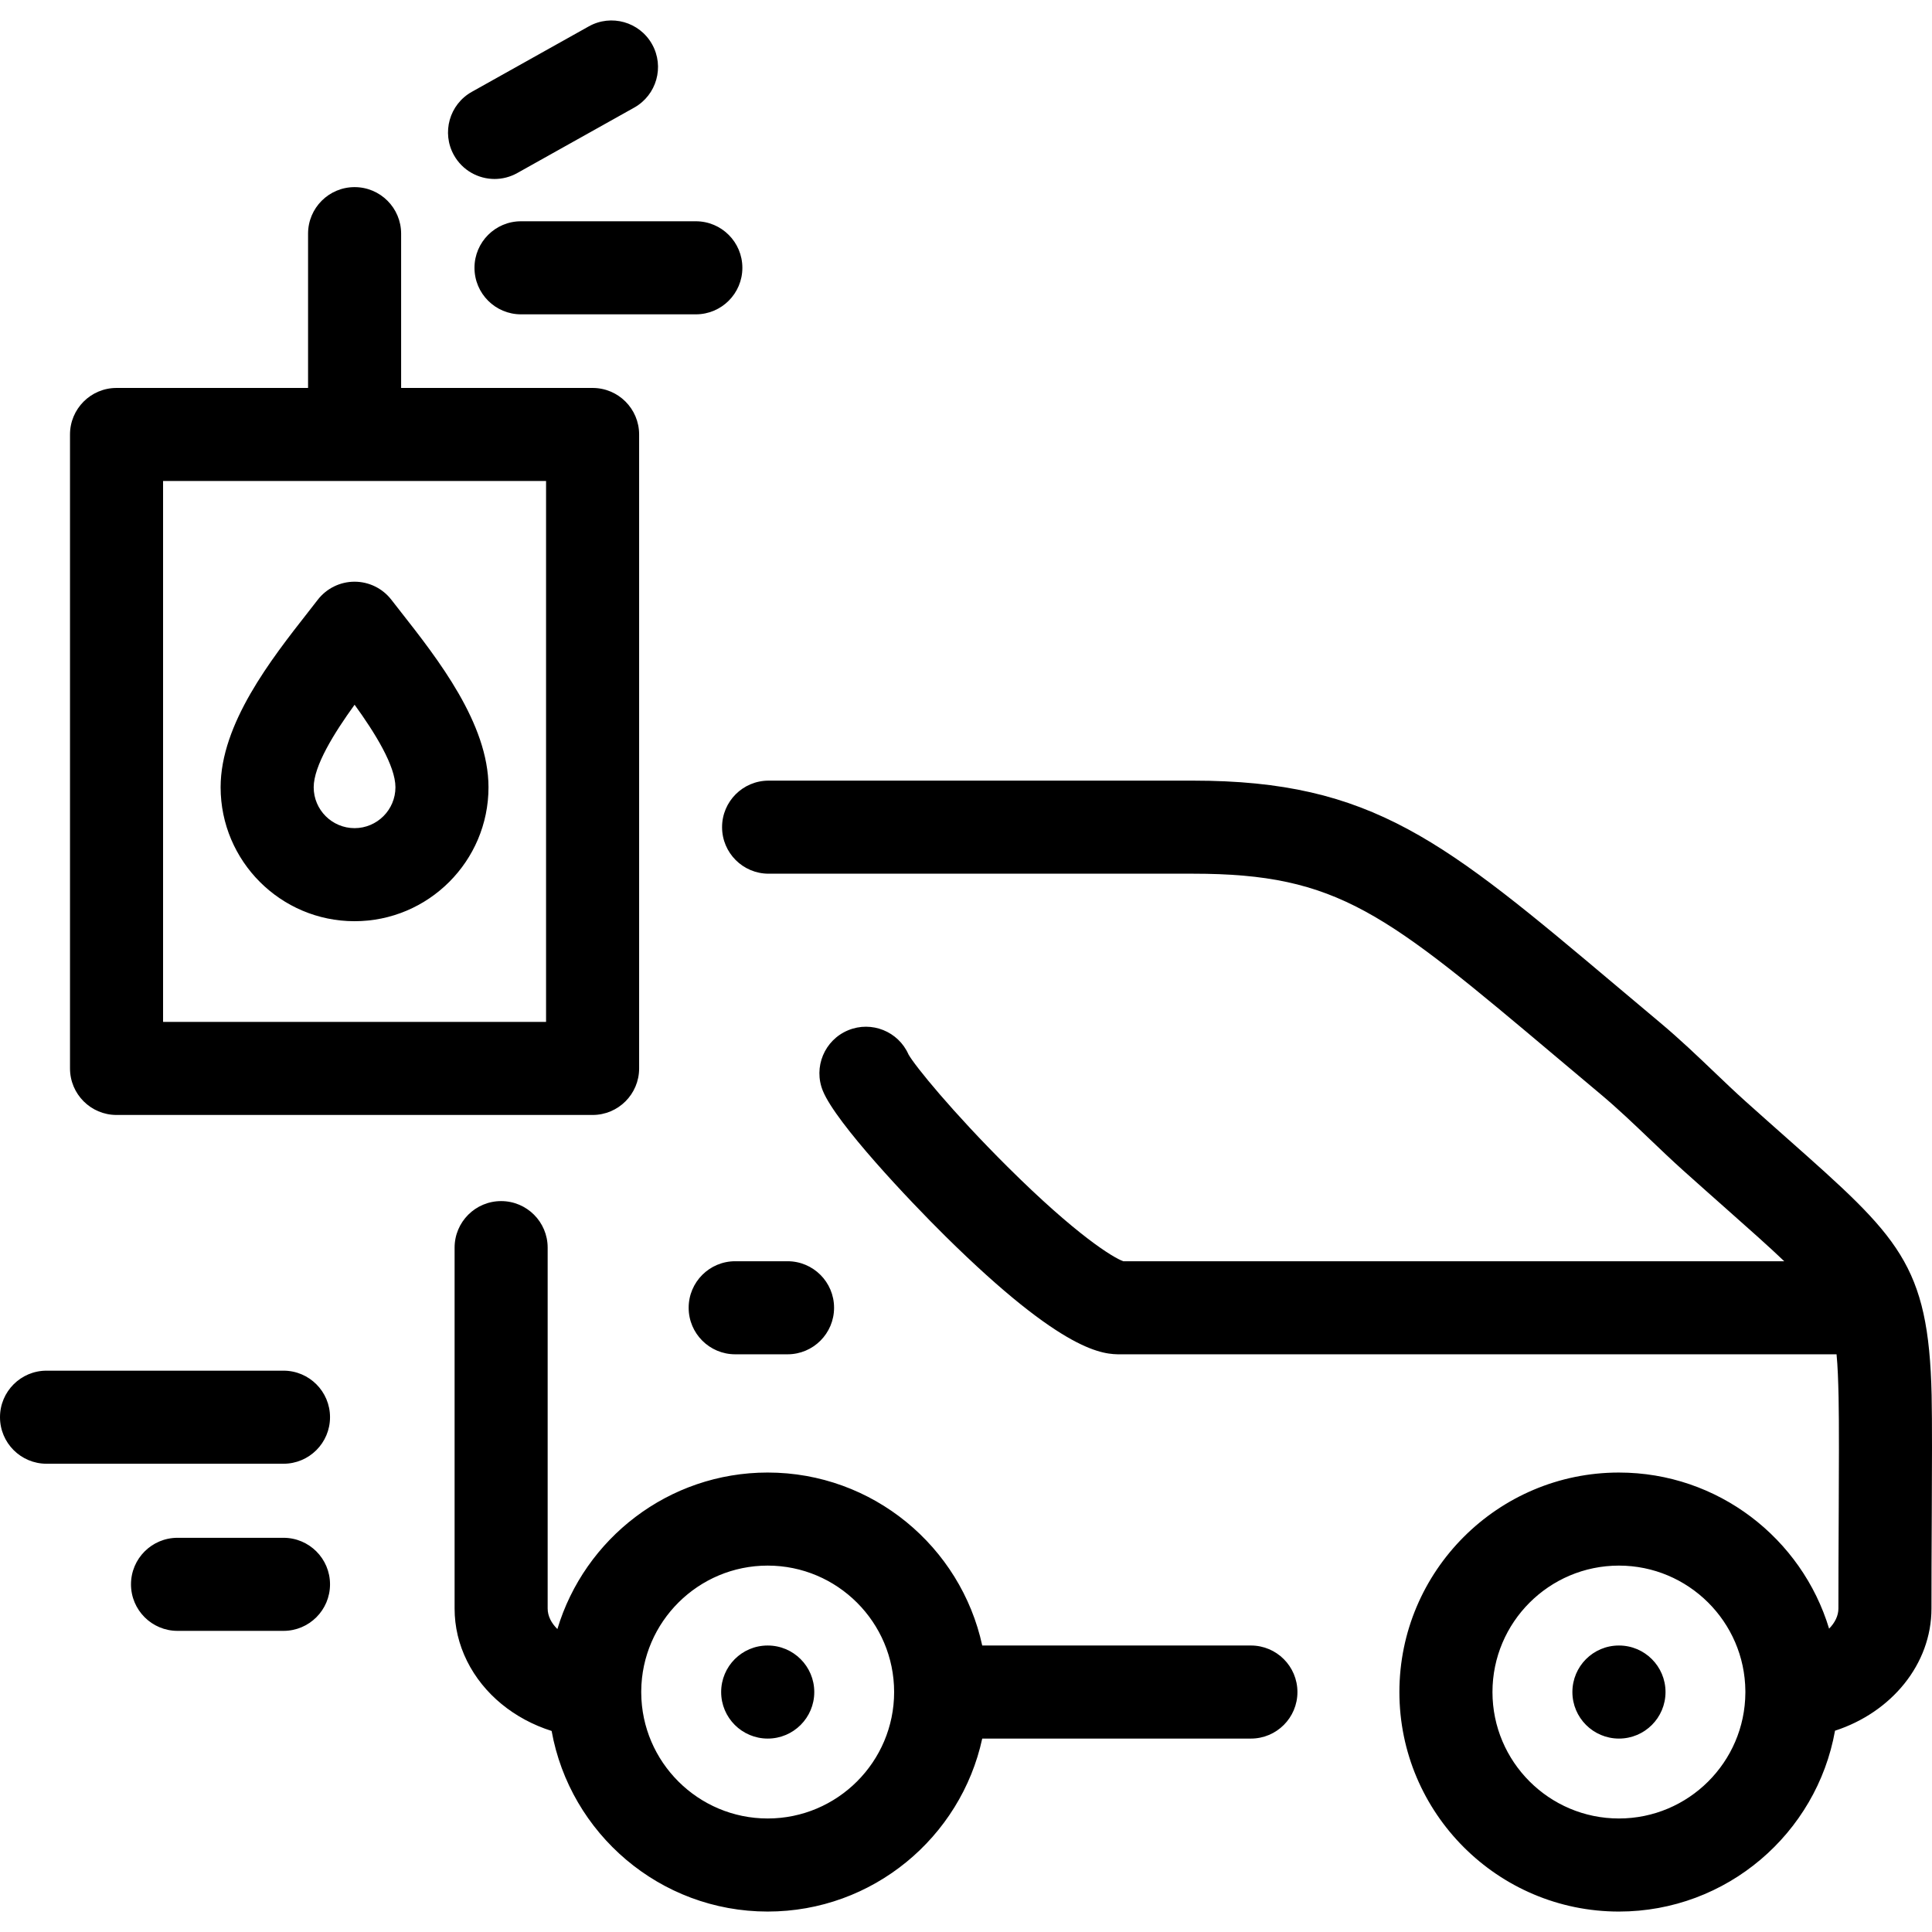
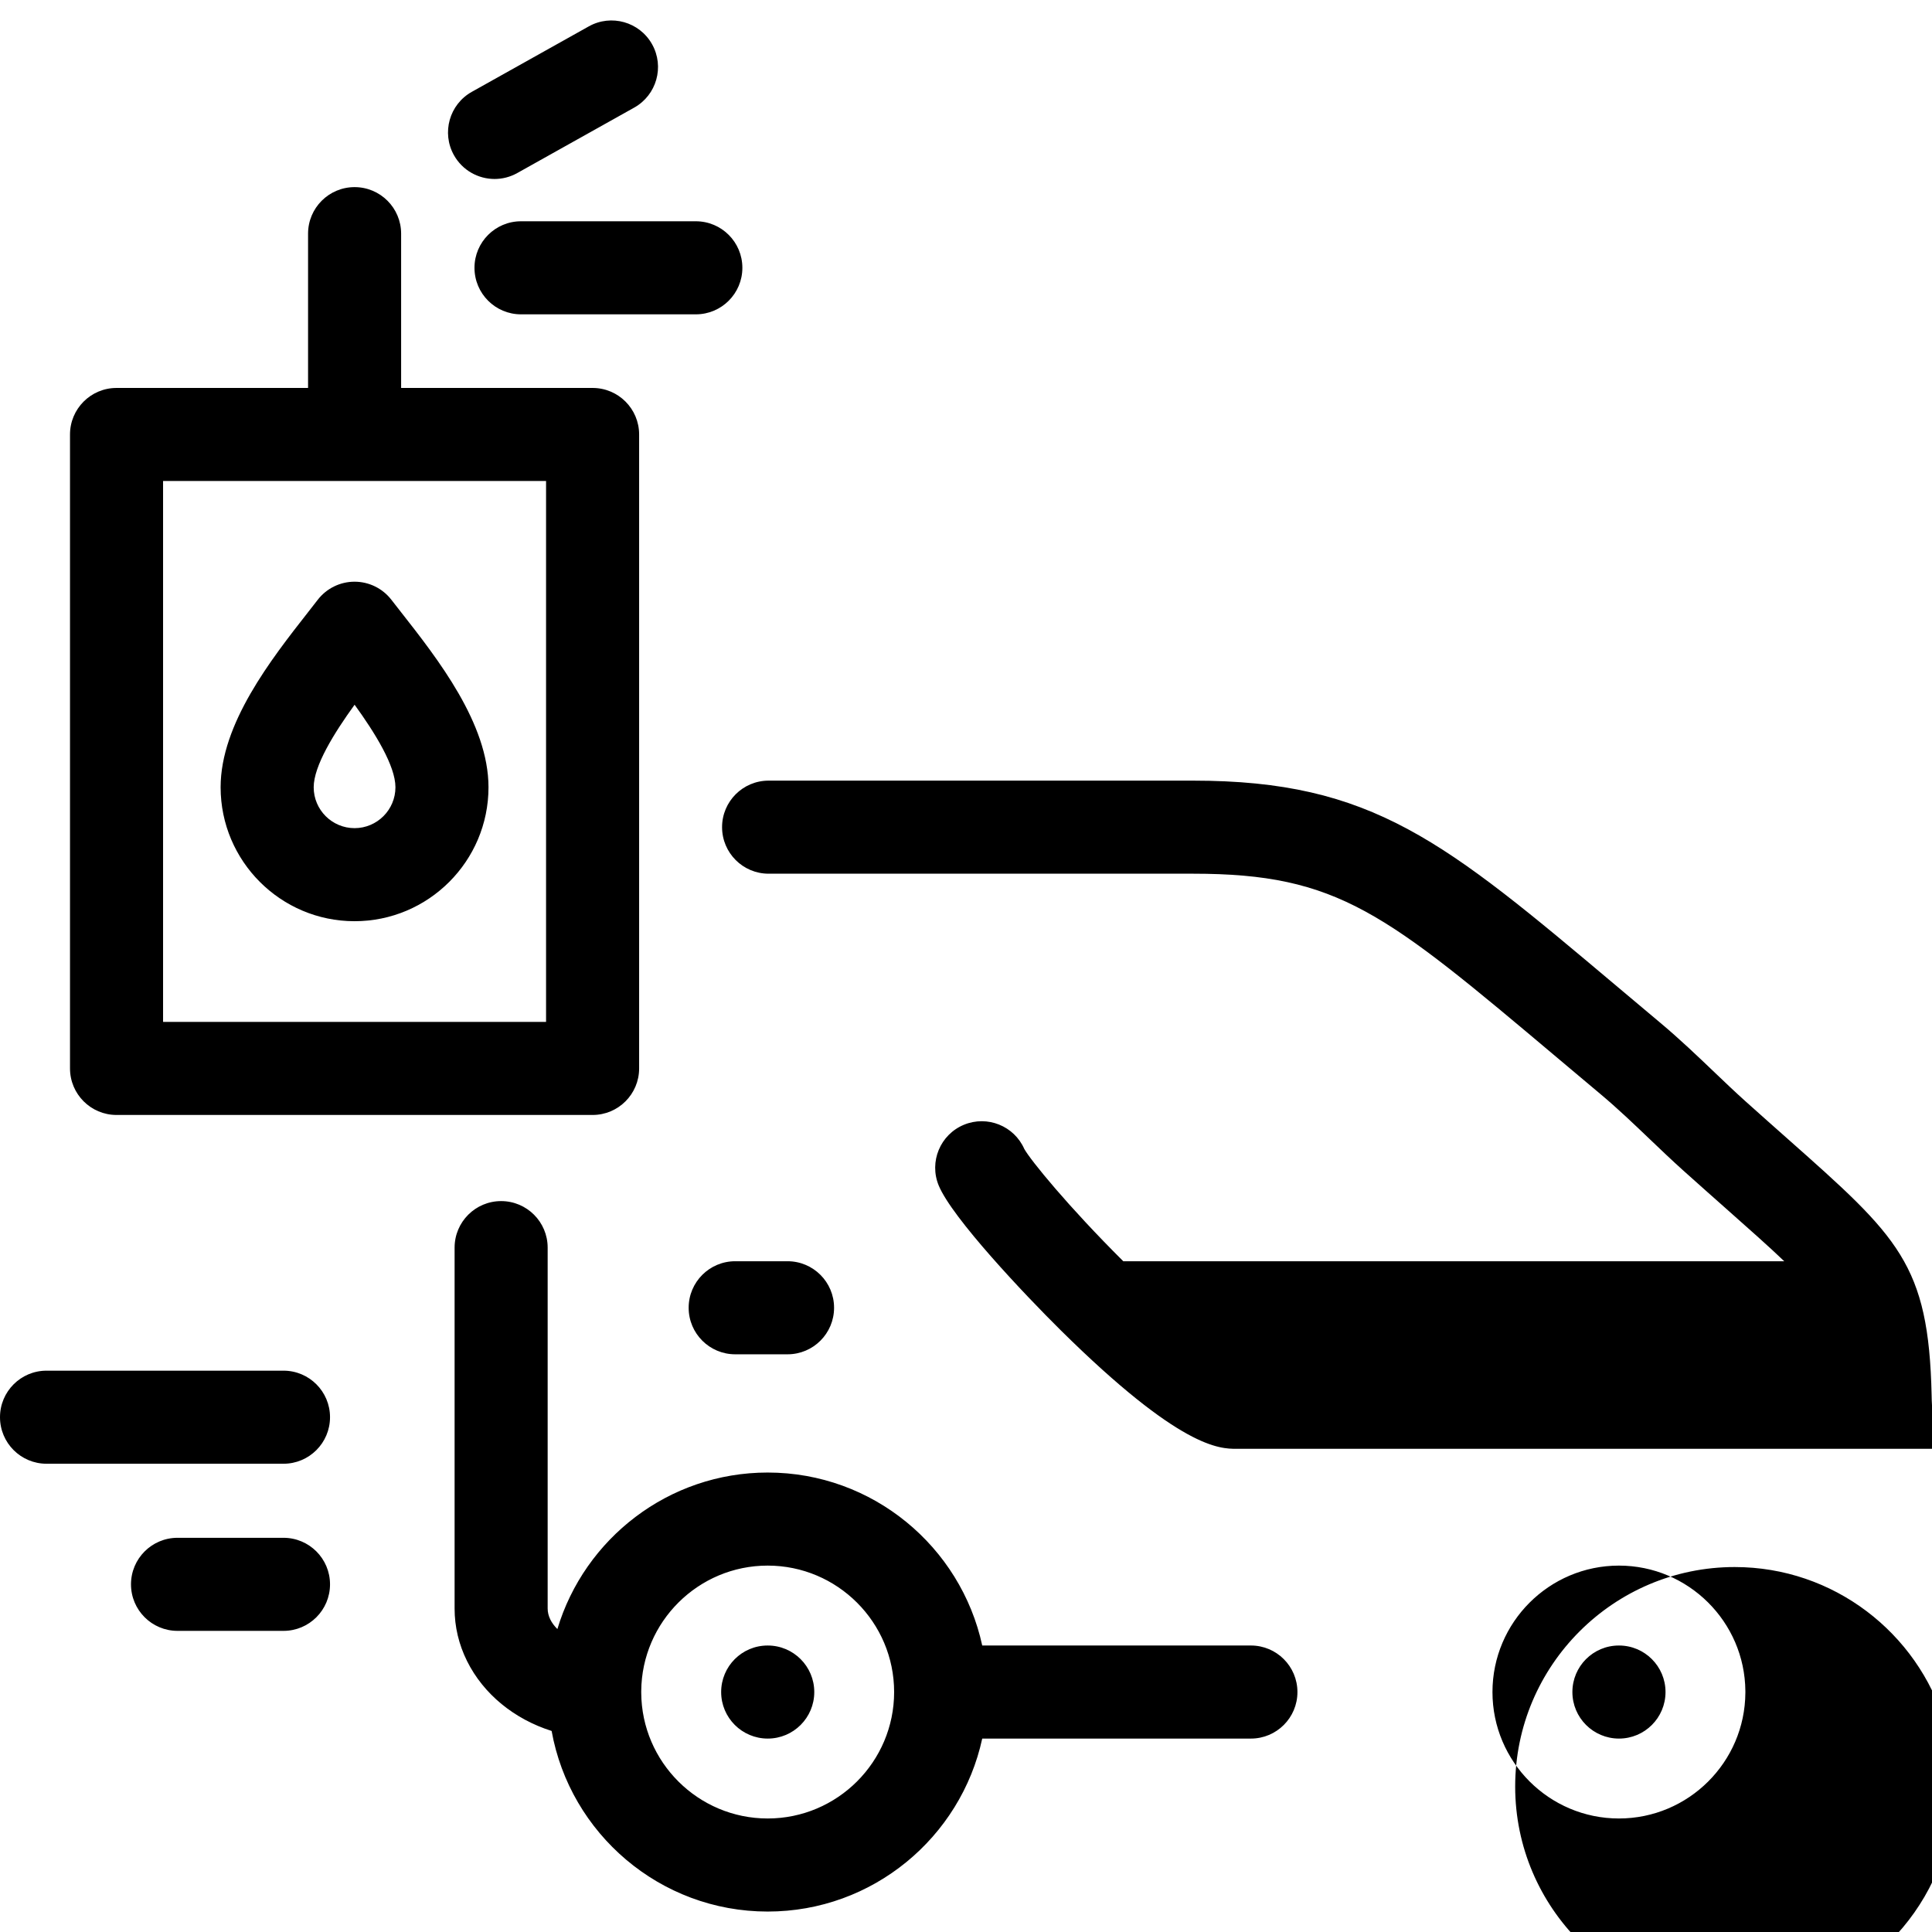
<svg xmlns="http://www.w3.org/2000/svg" width="1024" height="1024" version="1.1" id="Capa_1" x="0px" y="0px" viewBox="0 0 373.678 373.678" style="enable-background:new 0 0 373.678 373.678;" xml:space="preserve">
-   <path d="M75.702,116.009c-1.705-2.207-4.335-3.499-7.123-3.499c-0.002,0-0.005,0-0.008,0c-2.791,0.002-5.422,1.299-7.125,3.511 c-0.572,0.743-1.2,1.544-1.866,2.395c-7.136,9.105-16.909,21.575-16.909,33.854c0,14.285,11.622,25.906,25.907,25.906 c14.284,0,25.905-11.621,25.905-25.906c0-12.324-9.808-24.818-16.97-33.941C76.87,117.508,76.261,116.733,75.702,116.009z M68.579,160.176c-4.36,0-7.907-3.547-7.907-7.906c0-4.133,3.949-10.489,7.912-15.965c3.964,5.477,7.9,11.821,7.9,15.965 C76.484,156.629,72.938,160.176,68.579,160.176z M22.54,215.65h92.077c4.971,0,9-4.029,9-9V84.035c0-4.971-4.029-9-9-9H77.584 V45.192c0-4.971-4.029-9-9-9s-9,4.029-9,9v29.843H22.54c-4.971,0-9,4.029-9,9V206.65C13.54,211.621,17.569,215.65,22.54,215.65z M31.54,93.035h36.91c0.09,0.002,0.181,0.002,0.27,0h36.897V197.65H31.54V93.035z M100.772,42.798h33.813c4.971,0,9,4.029,9,9 s-4.029,9-9,9h-33.813c-4.971,0-9-4.029-9-9S95.802,42.798,100.772,42.798z M87.798,30.011c-2.427-4.338-0.878-9.822,3.459-12.249 l22.618-12.657c4.337-2.43,9.821-0.878,12.249,3.458c2.427,4.338,0.878,9.822-3.459,12.249l-22.618,12.657 c-1.391,0.778-2.899,1.148-4.387,1.148C92.507,34.618,89.448,32.957,87.798,30.011z M133.197,252.942c0-4.971,4.029-9,9-9h10.125 c4.971,0,9,4.029,9,9s-4.029,9-9,9h-10.125C137.227,261.942,133.197,257.913,133.197,252.942z M322.136,327.267c0,4.971-4.029,9-9,9 s-9.012-4.029-9.012-9s4.017-9,8.987-9h0.025C318.107,318.267,322.136,322.296,322.136,327.267z M373.606,269.854 c-0.574-25.424-6.372-30.561-27.942-49.672c-2.452-2.173-5.145-4.559-8.104-7.214c-1.968-1.766-3.942-3.651-6.032-5.648 c-3.271-3.124-6.652-6.355-10.398-9.493c-2.898-2.427-5.641-4.737-8.25-6.934c-33.522-28.225-47.397-39.907-82.132-39.907h-82.089 c-4.971,0-9,4.029-9,9s4.029,9,9,9h82.089c28.166,0,37.142,7.558,70.538,35.677c2.62,2.206,5.375,4.525,8.285,6.963 c3.296,2.761,6.461,5.784,9.521,8.709c2.099,2.005,4.268,4.078,6.445,6.031c2.989,2.683,5.71,5.094,8.188,7.289 c4.769,4.225,8.481,7.514,11.375,10.289h-127.84c-1.934-0.684-9.033-4.987-22.394-18.277c-10.607-10.552-17.926-19.53-19.15-21.724 c-1.968-4.453-7.141-6.542-11.665-4.677c-4.594,1.897-6.781,7.159-4.884,11.754c2.579,6.247,16.599,21.078,23.651,28.048 c23.148,22.876,30.712,22.876,33.942,22.876h138.456c0.23,2.333,0.319,5.03,0.394,8.317c0.107,4.704,0.061,14.784,0.027,22.145 l-0.019,4.091c-0.02,4.073-0.043,8.738-0.043,14.62c0,1.394-0.672,2.743-1.8,3.887c-5.275-17.45-21.504-30.192-40.654-30.192 c-23.411,0-42.457,19.046-42.457,42.456s19.046,42.455,42.457,42.455c20.863,0,38.259-15.122,41.8-34.98 c10.912-3.544,18.653-12.863,18.653-23.625c0-5.846,0.023-10.482,0.043-14.53l0.019-4.099 C373.674,284.608,373.719,274.801,373.606,269.854z M313.123,351.722c-13.485,0-24.457-10.971-24.457-24.455 c0-13.485,10.971-24.456,24.457-24.456c13.417,0,24.346,10.859,24.458,24.249c-0.002,0.113-0.001,0.225,0,0.338 C337.51,340.823,326.566,351.722,313.123,351.722z M241.944,318.266h-51.965c-4.14-19.102-21.174-33.455-41.497-33.455 c-19.179,0-35.428,12.782-40.676,30.274c-0.592-0.587-1.047-1.208-1.351-1.818c-0.351-0.707-0.529-1.432-0.529-2.15V241.31 c0-4.971-4.029-9-9-9s-9,4.029-9,9v69.807c0,3.517,0.808,6.93,2.409,10.16c3.198,6.42,9.147,11.231,16.357,13.516 c3.563,19.833,20.946,34.93,41.789,34.93c20.324,0,37.358-14.354,41.497-33.456h51.965c4.971,0,9-4.029,9-9 S246.915,318.266,241.944,318.266z M148.482,351.722c-13.44,0-24.383-10.896-24.457-24.318c0.002-0.113,0.002-0.227,0-0.339 c0.109-13.393,11.038-24.254,24.456-24.254c13.485,0,24.457,10.971,24.457,24.456C172.938,340.751,161.967,351.722,148.482,351.722z M63.831,306.434c0,4.971-4.029,9-9,9H34.336c-4.971,0-9-4.029-9-9s4.029-9,9-9h20.495 C59.802,297.434,63.831,301.463,63.831,306.434z M63.831,274.109c0,4.971-4.029,9-9,9H9c-4.971,0-9-4.029-9-9s4.029-9,9-9h45.831 C59.802,265.109,63.831,269.138,63.831,274.109z M157.493,327.267c0,4.971-4.029,9-9,9s-9.011-4.029-9.011-9s4.018-9,8.988-9h0.023 C153.464,318.267,157.493,322.296,157.493,327.267z" />
+   <path d="M75.702,116.009c-1.705-2.207-4.335-3.499-7.123-3.499c-0.002,0-0.005,0-0.008,0c-2.791,0.002-5.422,1.299-7.125,3.511 c-0.572,0.743-1.2,1.544-1.866,2.395c-7.136,9.105-16.909,21.575-16.909,33.854c0,14.285,11.622,25.906,25.907,25.906 c14.284,0,25.905-11.621,25.905-25.906c0-12.324-9.808-24.818-16.97-33.941C76.87,117.508,76.261,116.733,75.702,116.009z M68.579,160.176c-4.36,0-7.907-3.547-7.907-7.906c0-4.133,3.949-10.489,7.912-15.965c3.964,5.477,7.9,11.821,7.9,15.965 C76.484,156.629,72.938,160.176,68.579,160.176z M22.54,215.65h92.077c4.971,0,9-4.029,9-9V84.035c0-4.971-4.029-9-9-9H77.584 V45.192c0-4.971-4.029-9-9-9s-9,4.029-9,9v29.843H22.54c-4.971,0-9,4.029-9,9V206.65C13.54,211.621,17.569,215.65,22.54,215.65z M31.54,93.035h36.91c0.09,0.002,0.181,0.002,0.27,0h36.897V197.65H31.54V93.035z M100.772,42.798h33.813c4.971,0,9,4.029,9,9 s-4.029,9-9,9h-33.813c-4.971,0-9-4.029-9-9S95.802,42.798,100.772,42.798z M87.798,30.011c-2.427-4.338-0.878-9.822,3.459-12.249 l22.618-12.657c4.337-2.43,9.821-0.878,12.249,3.458c2.427,4.338,0.878,9.822-3.459,12.249l-22.618,12.657 c-1.391,0.778-2.899,1.148-4.387,1.148C92.507,34.618,89.448,32.957,87.798,30.011z M133.197,252.942c0-4.971,4.029-9,9-9h10.125 c4.971,0,9,4.029,9,9s-4.029,9-9,9h-10.125C137.227,261.942,133.197,257.913,133.197,252.942z M322.136,327.267c0,4.971-4.029,9-9,9 s-9.012-4.029-9.012-9s4.017-9,8.987-9h0.025C318.107,318.267,322.136,322.296,322.136,327.267z M373.606,269.854 c-0.574-25.424-6.372-30.561-27.942-49.672c-2.452-2.173-5.145-4.559-8.104-7.214c-1.968-1.766-3.942-3.651-6.032-5.648 c-3.271-3.124-6.652-6.355-10.398-9.493c-2.898-2.427-5.641-4.737-8.25-6.934c-33.522-28.225-47.397-39.907-82.132-39.907h-82.089 c-4.971,0-9,4.029-9,9s4.029,9,9,9h82.089c28.166,0,37.142,7.558,70.538,35.677c2.62,2.206,5.375,4.525,8.285,6.963 c3.296,2.761,6.461,5.784,9.521,8.709c2.099,2.005,4.268,4.078,6.445,6.031c2.989,2.683,5.71,5.094,8.188,7.289 c4.769,4.225,8.481,7.514,11.375,10.289h-127.84c-10.607-10.552-17.926-19.53-19.15-21.724 c-1.968-4.453-7.141-6.542-11.665-4.677c-4.594,1.897-6.781,7.159-4.884,11.754c2.579,6.247,16.599,21.078,23.651,28.048 c23.148,22.876,30.712,22.876,33.942,22.876h138.456c0.23,2.333,0.319,5.03,0.394,8.317c0.107,4.704,0.061,14.784,0.027,22.145 l-0.019,4.091c-0.02,4.073-0.043,8.738-0.043,14.62c0,1.394-0.672,2.743-1.8,3.887c-5.275-17.45-21.504-30.192-40.654-30.192 c-23.411,0-42.457,19.046-42.457,42.456s19.046,42.455,42.457,42.455c20.863,0,38.259-15.122,41.8-34.98 c10.912-3.544,18.653-12.863,18.653-23.625c0-5.846,0.023-10.482,0.043-14.53l0.019-4.099 C373.674,284.608,373.719,274.801,373.606,269.854z M313.123,351.722c-13.485,0-24.457-10.971-24.457-24.455 c0-13.485,10.971-24.456,24.457-24.456c13.417,0,24.346,10.859,24.458,24.249c-0.002,0.113-0.001,0.225,0,0.338 C337.51,340.823,326.566,351.722,313.123,351.722z M241.944,318.266h-51.965c-4.14-19.102-21.174-33.455-41.497-33.455 c-19.179,0-35.428,12.782-40.676,30.274c-0.592-0.587-1.047-1.208-1.351-1.818c-0.351-0.707-0.529-1.432-0.529-2.15V241.31 c0-4.971-4.029-9-9-9s-9,4.029-9,9v69.807c0,3.517,0.808,6.93,2.409,10.16c3.198,6.42,9.147,11.231,16.357,13.516 c3.563,19.833,20.946,34.93,41.789,34.93c20.324,0,37.358-14.354,41.497-33.456h51.965c4.971,0,9-4.029,9-9 S246.915,318.266,241.944,318.266z M148.482,351.722c-13.44,0-24.383-10.896-24.457-24.318c0.002-0.113,0.002-0.227,0-0.339 c0.109-13.393,11.038-24.254,24.456-24.254c13.485,0,24.457,10.971,24.457,24.456C172.938,340.751,161.967,351.722,148.482,351.722z M63.831,306.434c0,4.971-4.029,9-9,9H34.336c-4.971,0-9-4.029-9-9s4.029-9,9-9h20.495 C59.802,297.434,63.831,301.463,63.831,306.434z M63.831,274.109c0,4.971-4.029,9-9,9H9c-4.971,0-9-4.029-9-9s4.029-9,9-9h45.831 C59.802,265.109,63.831,269.138,63.831,274.109z M157.493,327.267c0,4.971-4.029,9-9,9s-9.011-4.029-9.011-9s4.018-9,8.988-9h0.023 C153.464,318.267,157.493,322.296,157.493,327.267z" />
</svg>